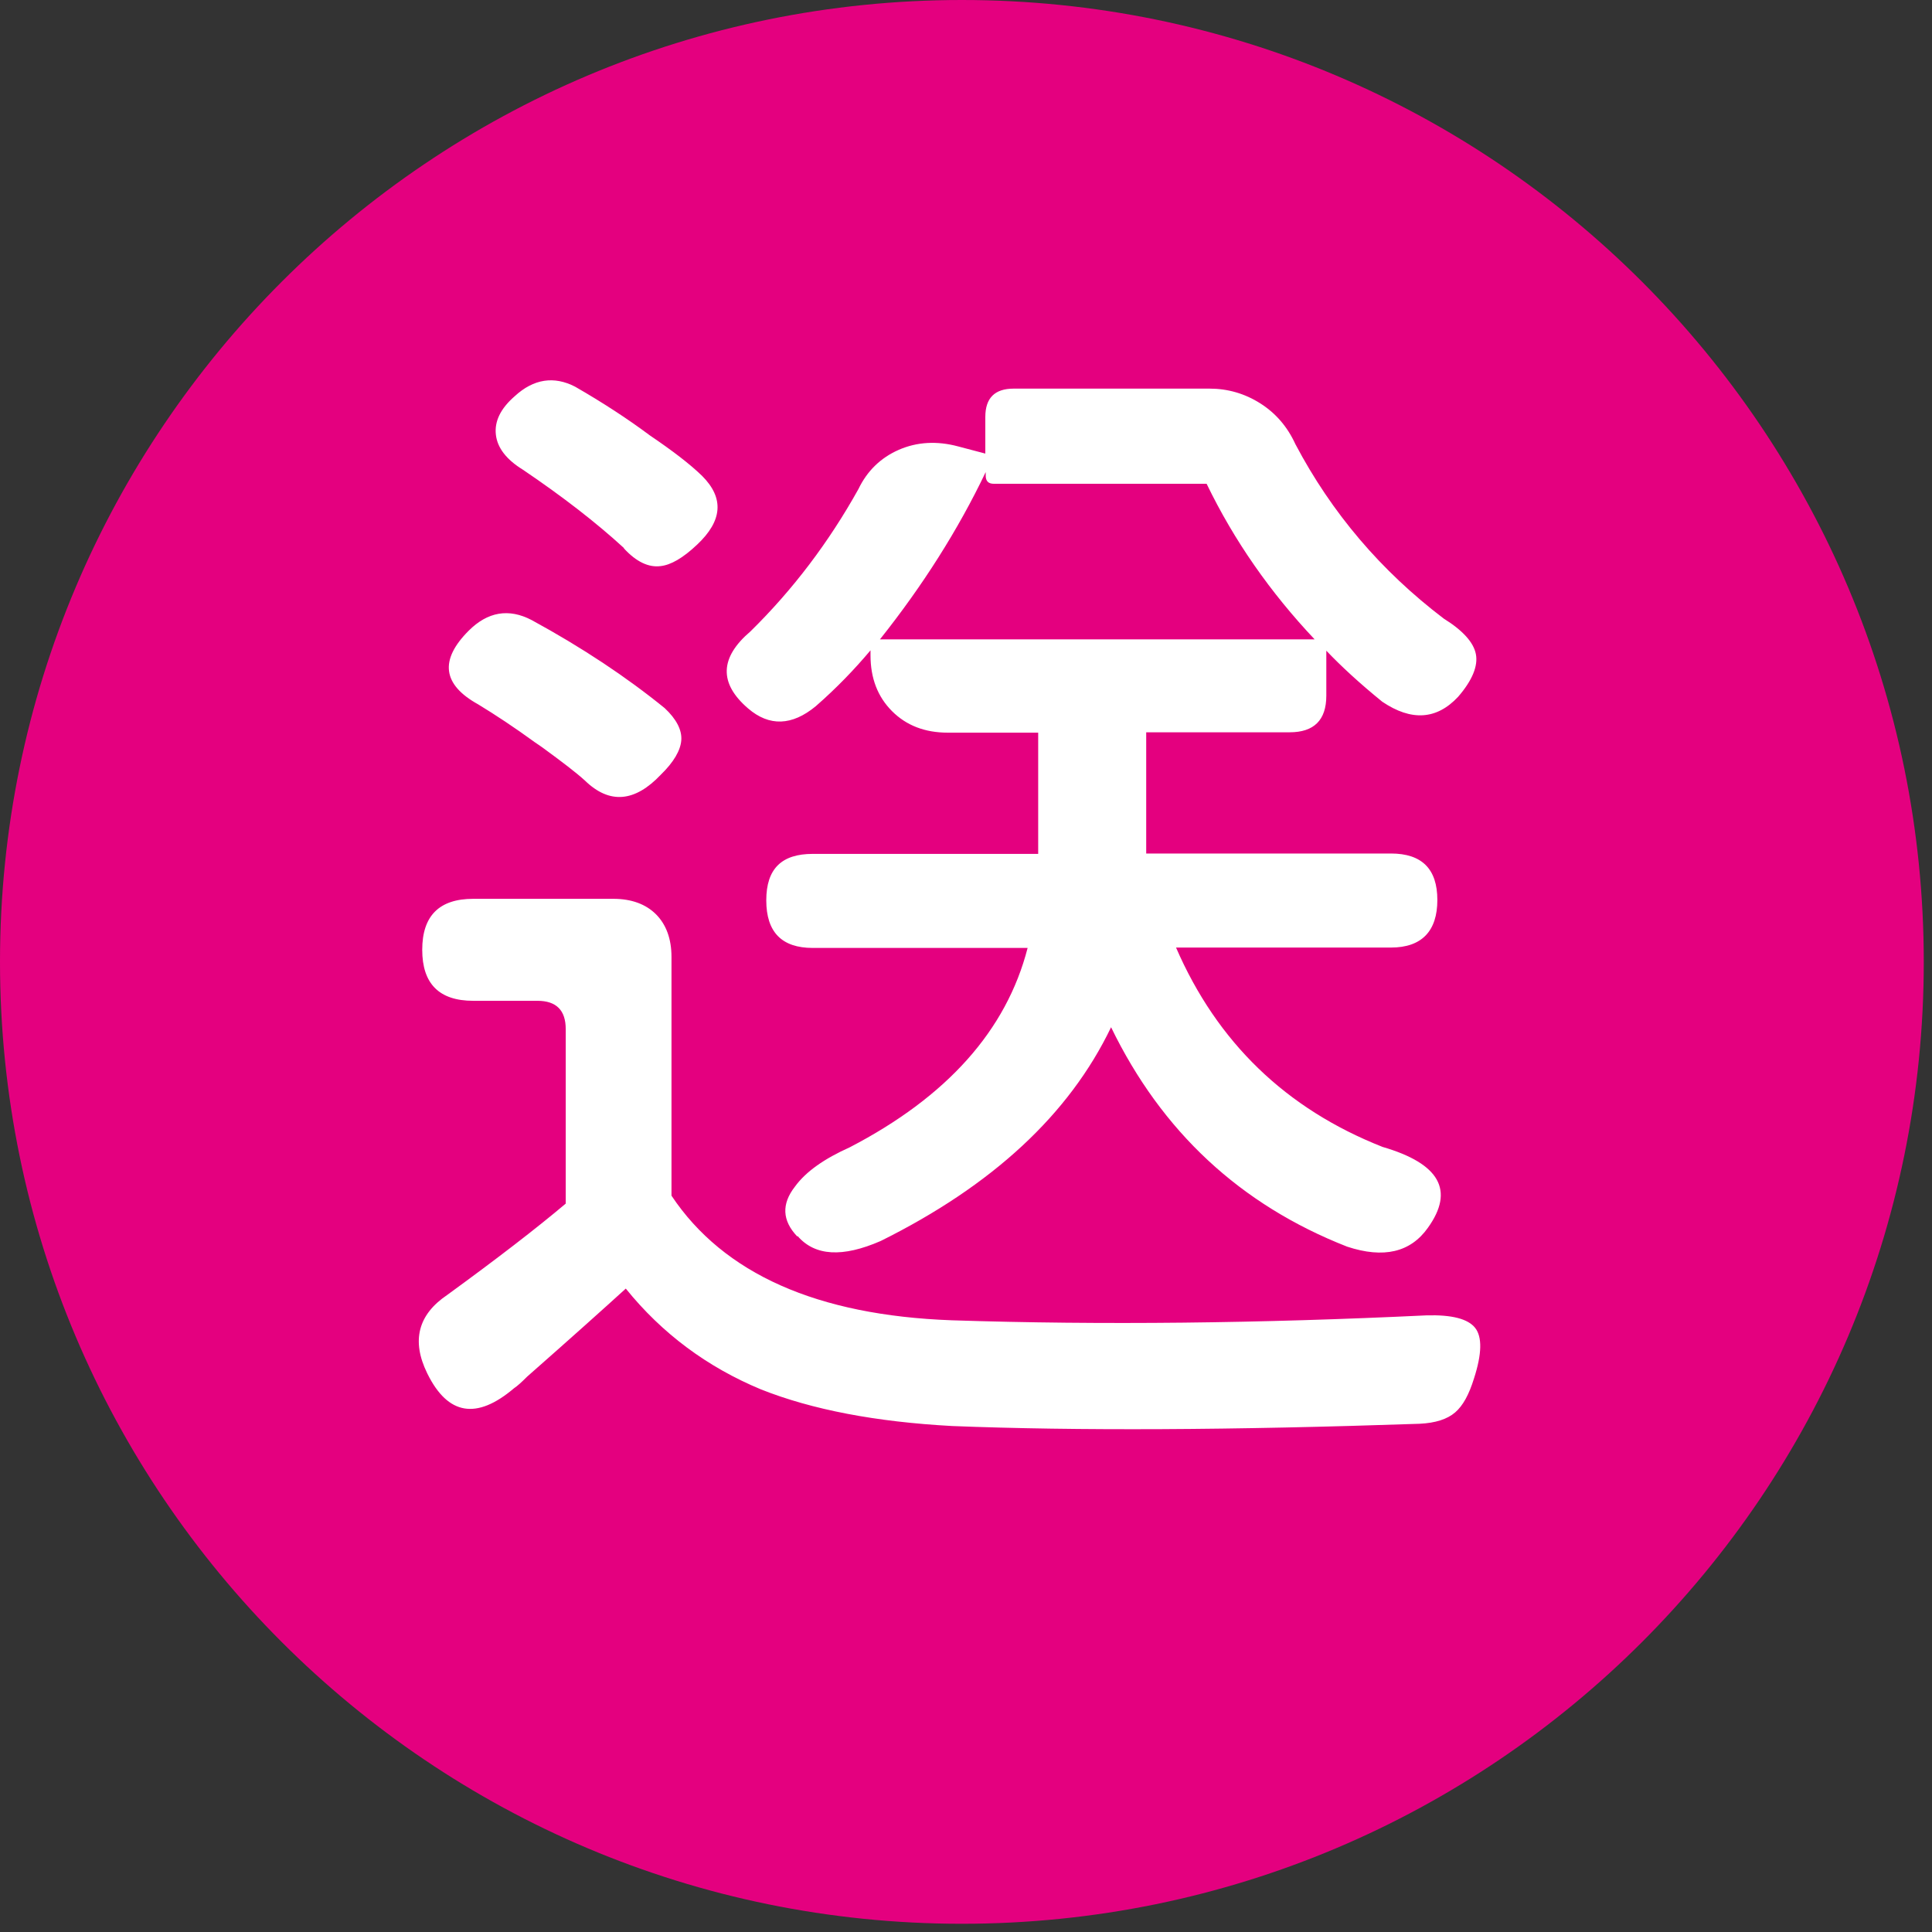
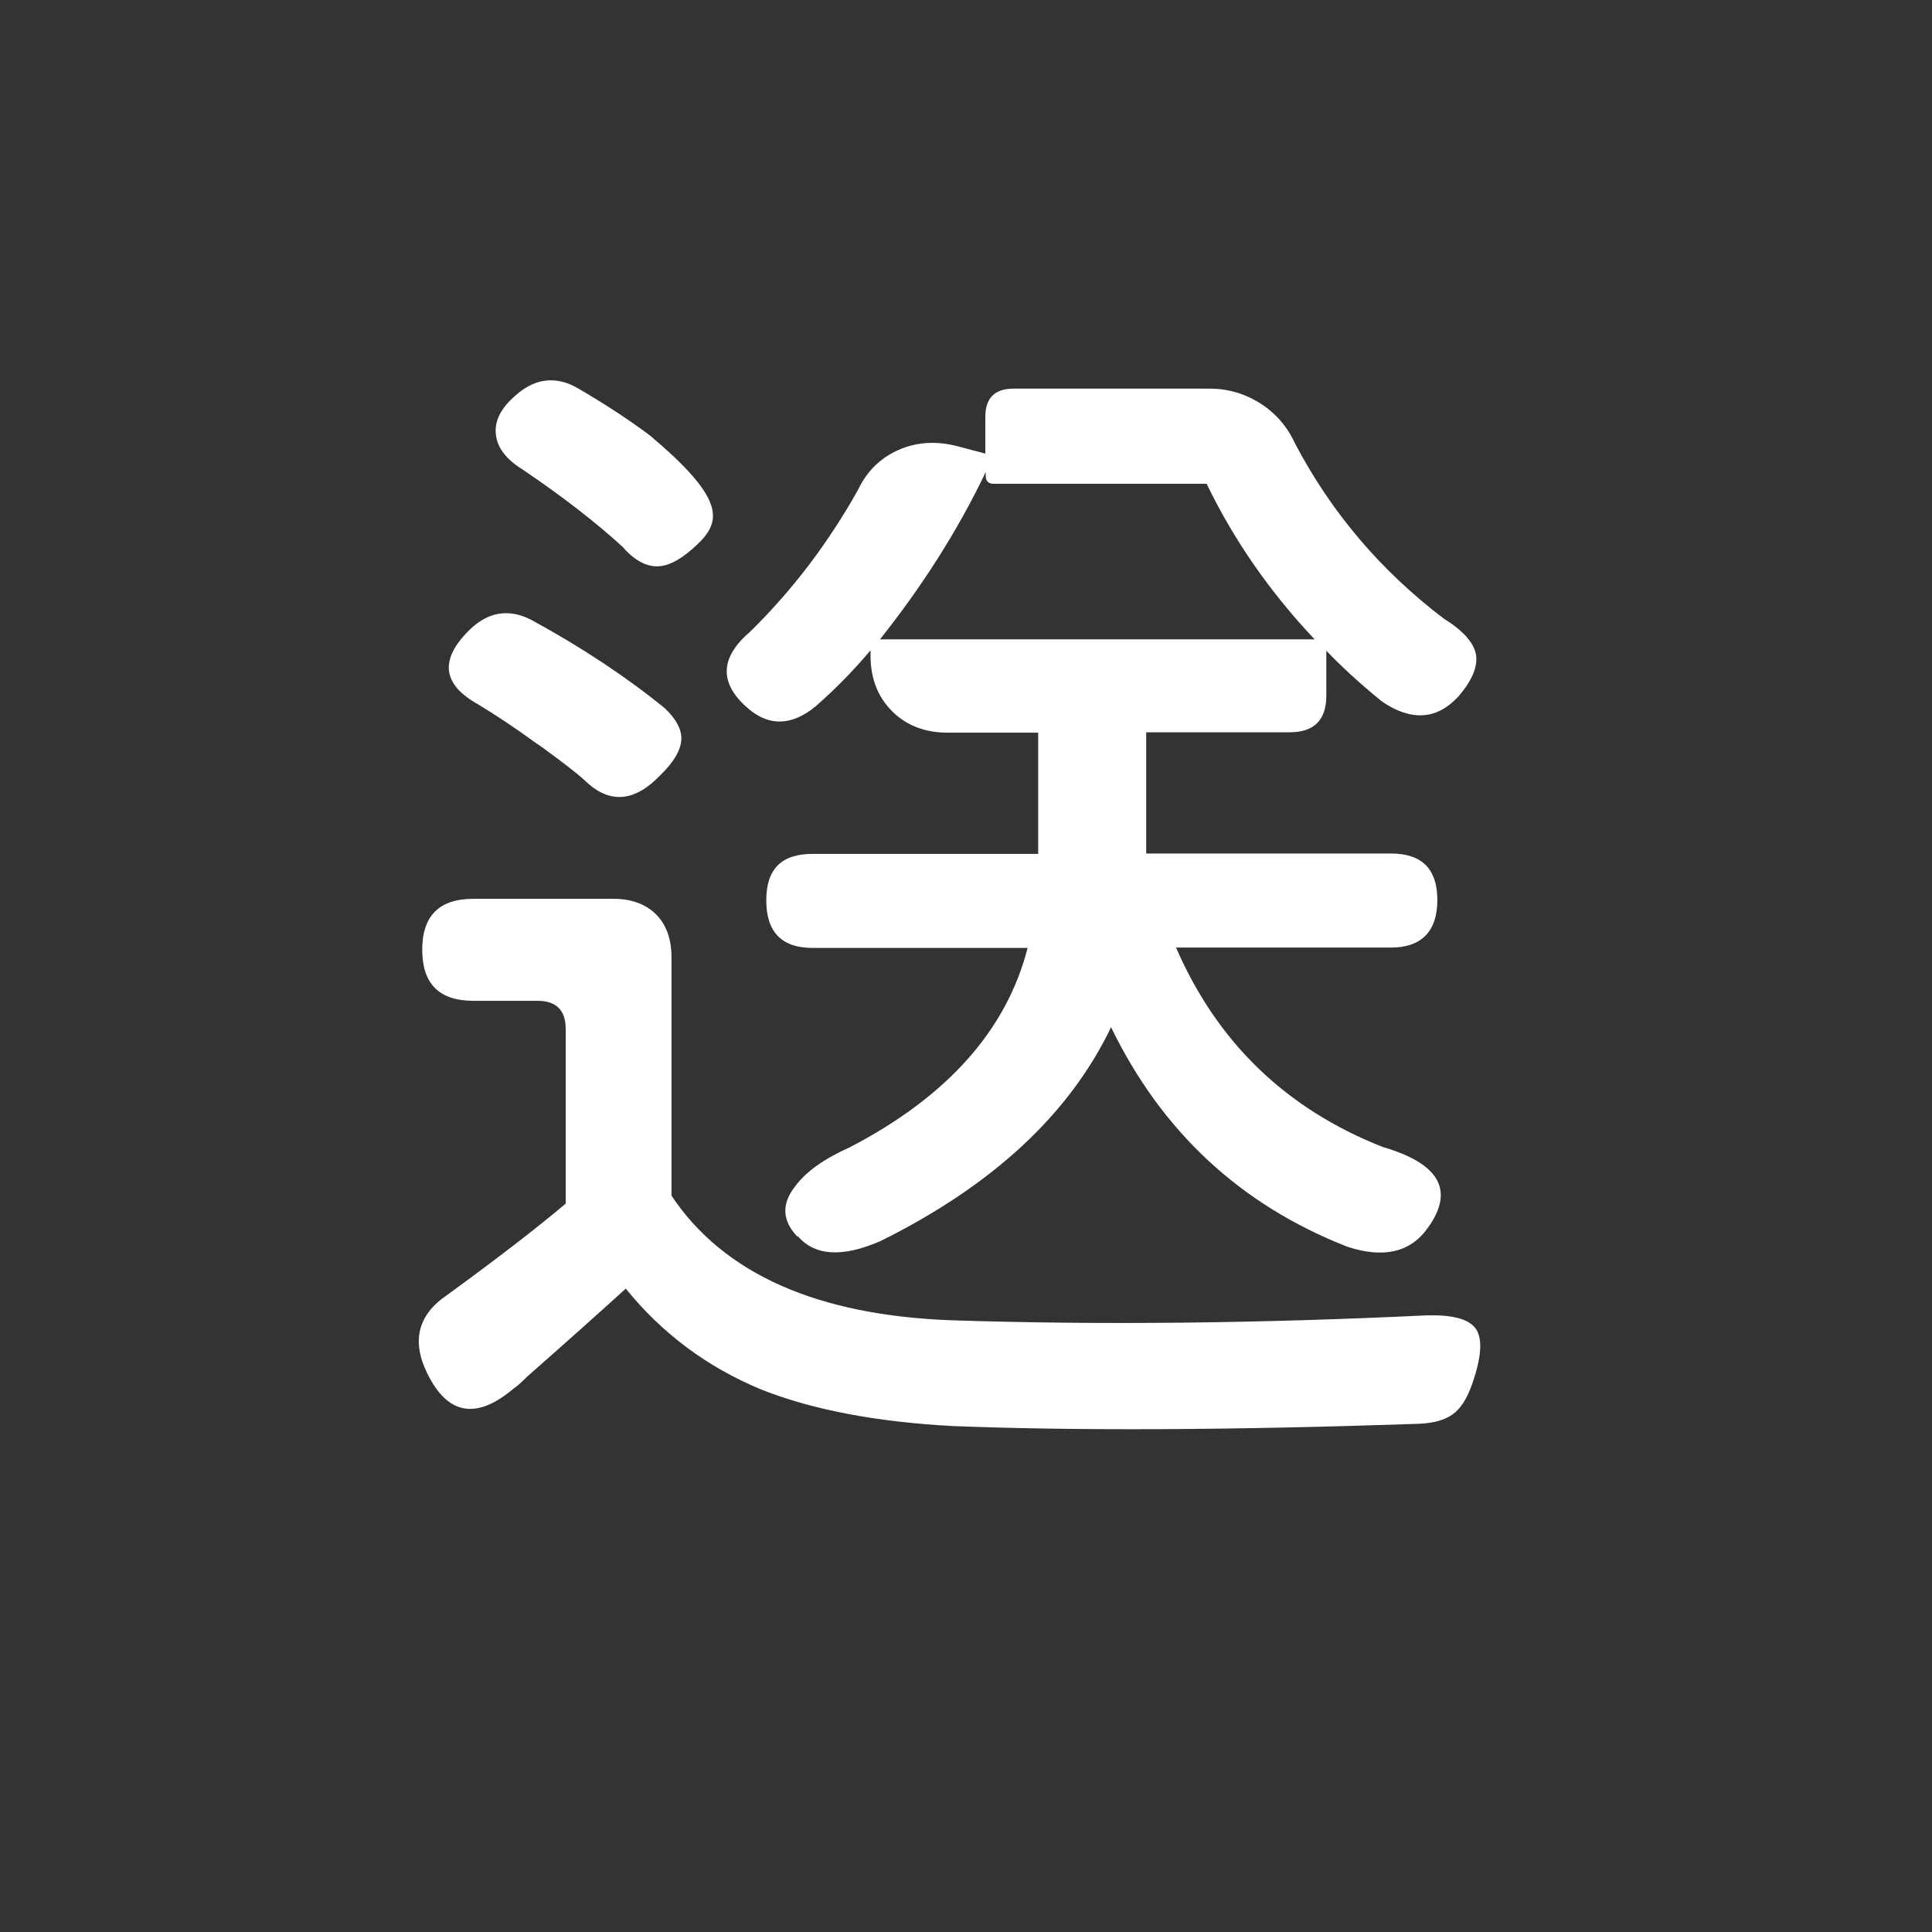
<svg xmlns="http://www.w3.org/2000/svg" width="66" height="66" viewBox="0 0 66 66" fill="none">
  <rect x="0" y="0" width="66" height="66" fill="#333333" stroke="none" />
-   <path d="M32.859 65.719C51.007 65.719 65.719 51.007 65.719 32.859C65.719 14.712 51.007 0 32.859 0C14.712 0 0 14.712 0 32.859C0 51.007 14.712 65.719 32.859 65.719Z" fill="#E4007F" />
-   <path d="M14.592 46.909C14.05 45.8 14.282 44.91 15.275 44.239C16.978 43 18.333 41.955 19.326 41.117V35.156C19.326 34.511 19.004 34.189 18.359 34.189H16.166C15.005 34.189 14.424 33.608 14.424 32.447C14.424 31.286 15.005 30.705 16.166 30.705H20.952C21.571 30.705 22.061 30.886 22.41 31.234C22.758 31.583 22.939 32.073 22.939 32.692V40.846C24.719 43.516 27.919 44.935 32.511 45.103C37.646 45.271 43.052 45.206 48.728 44.935C49.593 44.91 50.147 45.052 50.392 45.361C50.638 45.671 50.625 46.251 50.354 47.09C50.186 47.632 49.98 48.019 49.709 48.251C49.438 48.483 49.038 48.612 48.496 48.638C42.084 48.857 36.769 48.883 32.524 48.715C29.931 48.574 27.751 48.161 25.996 47.464C24.164 46.703 22.616 45.555 21.378 44.02C20.642 44.69 19.52 45.697 18.011 47.025C17.817 47.219 17.675 47.348 17.559 47.425C16.282 48.509 15.301 48.341 14.605 46.935L14.592 46.909ZM19.984 26.667C19.688 26.396 19.197 26.022 18.526 25.532C18.423 25.455 18.333 25.403 18.281 25.364C17.572 24.848 16.927 24.422 16.333 24.061C15.121 23.39 15.005 22.552 16.011 21.546C16.656 20.901 17.378 20.771 18.165 21.184C19.894 22.126 21.404 23.132 22.706 24.19C23.107 24.564 23.3 24.939 23.274 25.287C23.248 25.635 23.016 26.035 22.578 26.461C21.687 27.403 20.823 27.48 19.984 26.667ZM21.313 18.72C20.371 17.856 19.223 16.966 17.869 16.05C17.301 15.701 16.991 15.301 16.94 14.85C16.888 14.398 17.095 13.96 17.585 13.534C18.23 12.94 18.927 12.837 19.649 13.211C20.591 13.753 21.442 14.308 22.203 14.876C22.965 15.392 23.558 15.843 23.984 16.256C24.745 17.017 24.68 17.791 23.816 18.604C23.326 19.069 22.913 19.301 22.565 19.339C22.165 19.391 21.739 19.198 21.313 18.733V18.72ZM27.235 42.239C26.719 41.697 26.693 41.13 27.157 40.536C27.532 40.02 28.164 39.581 29.028 39.194C32.357 37.466 34.382 35.195 35.105 32.383H27.764C26.706 32.383 26.177 31.841 26.177 30.757C26.177 29.673 26.706 29.17 27.764 29.17H35.466V25.029H32.382C31.596 25.029 30.963 24.784 30.473 24.294C29.983 23.803 29.738 23.171 29.738 22.384V22.216C29.196 22.861 28.577 23.506 27.867 24.126C27.054 24.797 26.28 24.822 25.558 24.203C24.551 23.339 24.59 22.462 25.635 21.571C27.093 20.139 28.319 18.514 29.325 16.708C29.622 16.088 30.086 15.637 30.705 15.366C31.325 15.095 32.008 15.056 32.731 15.25L33.66 15.495V14.243C33.66 13.598 33.982 13.276 34.627 13.276H41.323C41.942 13.276 42.523 13.444 43.052 13.779C43.581 14.114 43.981 14.579 44.252 15.172C45.49 17.52 47.18 19.507 49.322 21.133C49.967 21.533 50.341 21.945 50.418 22.345C50.496 22.745 50.302 23.236 49.812 23.803C49.077 24.59 48.212 24.642 47.219 23.971C46.458 23.352 45.825 22.771 45.309 22.229V23.765C45.309 24.603 44.884 25.016 44.058 25.016H39.156V29.157H47.516C48.574 29.157 49.102 29.686 49.102 30.744C49.102 31.802 48.574 32.37 47.516 32.37H40.175C41.581 35.608 43.929 37.879 47.232 39.181C49.18 39.749 49.696 40.665 48.78 41.942C48.186 42.781 47.27 43 46.019 42.587C42.368 41.155 39.684 38.653 37.956 35.092C36.524 38.072 33.905 40.497 30.086 42.394C28.783 42.962 27.841 42.91 27.248 42.226L27.235 42.239ZM30.073 21.842H44.91C43.4 20.242 42.162 18.475 41.22 16.527H33.956C33.763 16.527 33.673 16.437 33.673 16.243V16.127C32.731 18.101 31.518 20.01 30.06 21.842H30.073Z" fill="white" />
+   <path d="M14.592 46.909C14.05 45.8 14.282 44.91 15.275 44.239C16.978 43 18.333 41.955 19.326 41.117V35.156C19.326 34.511 19.004 34.189 18.359 34.189H16.166C15.005 34.189 14.424 33.608 14.424 32.447C14.424 31.286 15.005 30.705 16.166 30.705H20.952C21.571 30.705 22.061 30.886 22.41 31.234C22.758 31.583 22.939 32.073 22.939 32.692V40.846C24.719 43.516 27.919 44.935 32.511 45.103C37.646 45.271 43.052 45.206 48.728 44.935C49.593 44.91 50.147 45.052 50.392 45.361C50.638 45.671 50.625 46.251 50.354 47.09C50.186 47.632 49.98 48.019 49.709 48.251C49.438 48.483 49.038 48.612 48.496 48.638C42.084 48.857 36.769 48.883 32.524 48.715C29.931 48.574 27.751 48.161 25.996 47.464C24.164 46.703 22.616 45.555 21.378 44.02C20.642 44.69 19.52 45.697 18.011 47.025C17.817 47.219 17.675 47.348 17.559 47.425C16.282 48.509 15.301 48.341 14.605 46.935L14.592 46.909ZM19.984 26.667C19.688 26.396 19.197 26.022 18.526 25.532C18.423 25.455 18.333 25.403 18.281 25.364C17.572 24.848 16.927 24.422 16.333 24.061C15.121 23.39 15.005 22.552 16.011 21.546C16.656 20.901 17.378 20.771 18.165 21.184C19.894 22.126 21.404 23.132 22.706 24.19C23.107 24.564 23.3 24.939 23.274 25.287C23.248 25.635 23.016 26.035 22.578 26.461C21.687 27.403 20.823 27.48 19.984 26.667ZM21.313 18.72C20.371 17.856 19.223 16.966 17.869 16.05C17.301 15.701 16.991 15.301 16.94 14.85C16.888 14.398 17.095 13.96 17.585 13.534C18.23 12.94 18.927 12.837 19.649 13.211C20.591 13.753 21.442 14.308 22.203 14.876C24.745 17.017 24.68 17.791 23.816 18.604C23.326 19.069 22.913 19.301 22.565 19.339C22.165 19.391 21.739 19.198 21.313 18.733V18.72ZM27.235 42.239C26.719 41.697 26.693 41.13 27.157 40.536C27.532 40.02 28.164 39.581 29.028 39.194C32.357 37.466 34.382 35.195 35.105 32.383H27.764C26.706 32.383 26.177 31.841 26.177 30.757C26.177 29.673 26.706 29.17 27.764 29.17H35.466V25.029H32.382C31.596 25.029 30.963 24.784 30.473 24.294C29.983 23.803 29.738 23.171 29.738 22.384V22.216C29.196 22.861 28.577 23.506 27.867 24.126C27.054 24.797 26.28 24.822 25.558 24.203C24.551 23.339 24.59 22.462 25.635 21.571C27.093 20.139 28.319 18.514 29.325 16.708C29.622 16.088 30.086 15.637 30.705 15.366C31.325 15.095 32.008 15.056 32.731 15.25L33.66 15.495V14.243C33.66 13.598 33.982 13.276 34.627 13.276H41.323C41.942 13.276 42.523 13.444 43.052 13.779C43.581 14.114 43.981 14.579 44.252 15.172C45.49 17.52 47.18 19.507 49.322 21.133C49.967 21.533 50.341 21.945 50.418 22.345C50.496 22.745 50.302 23.236 49.812 23.803C49.077 24.59 48.212 24.642 47.219 23.971C46.458 23.352 45.825 22.771 45.309 22.229V23.765C45.309 24.603 44.884 25.016 44.058 25.016H39.156V29.157H47.516C48.574 29.157 49.102 29.686 49.102 30.744C49.102 31.802 48.574 32.37 47.516 32.37H40.175C41.581 35.608 43.929 37.879 47.232 39.181C49.18 39.749 49.696 40.665 48.78 41.942C48.186 42.781 47.27 43 46.019 42.587C42.368 41.155 39.684 38.653 37.956 35.092C36.524 38.072 33.905 40.497 30.086 42.394C28.783 42.962 27.841 42.91 27.248 42.226L27.235 42.239ZM30.073 21.842H44.91C43.4 20.242 42.162 18.475 41.22 16.527H33.956C33.763 16.527 33.673 16.437 33.673 16.243V16.127C32.731 18.101 31.518 20.01 30.06 21.842H30.073Z" fill="white" />
</svg>